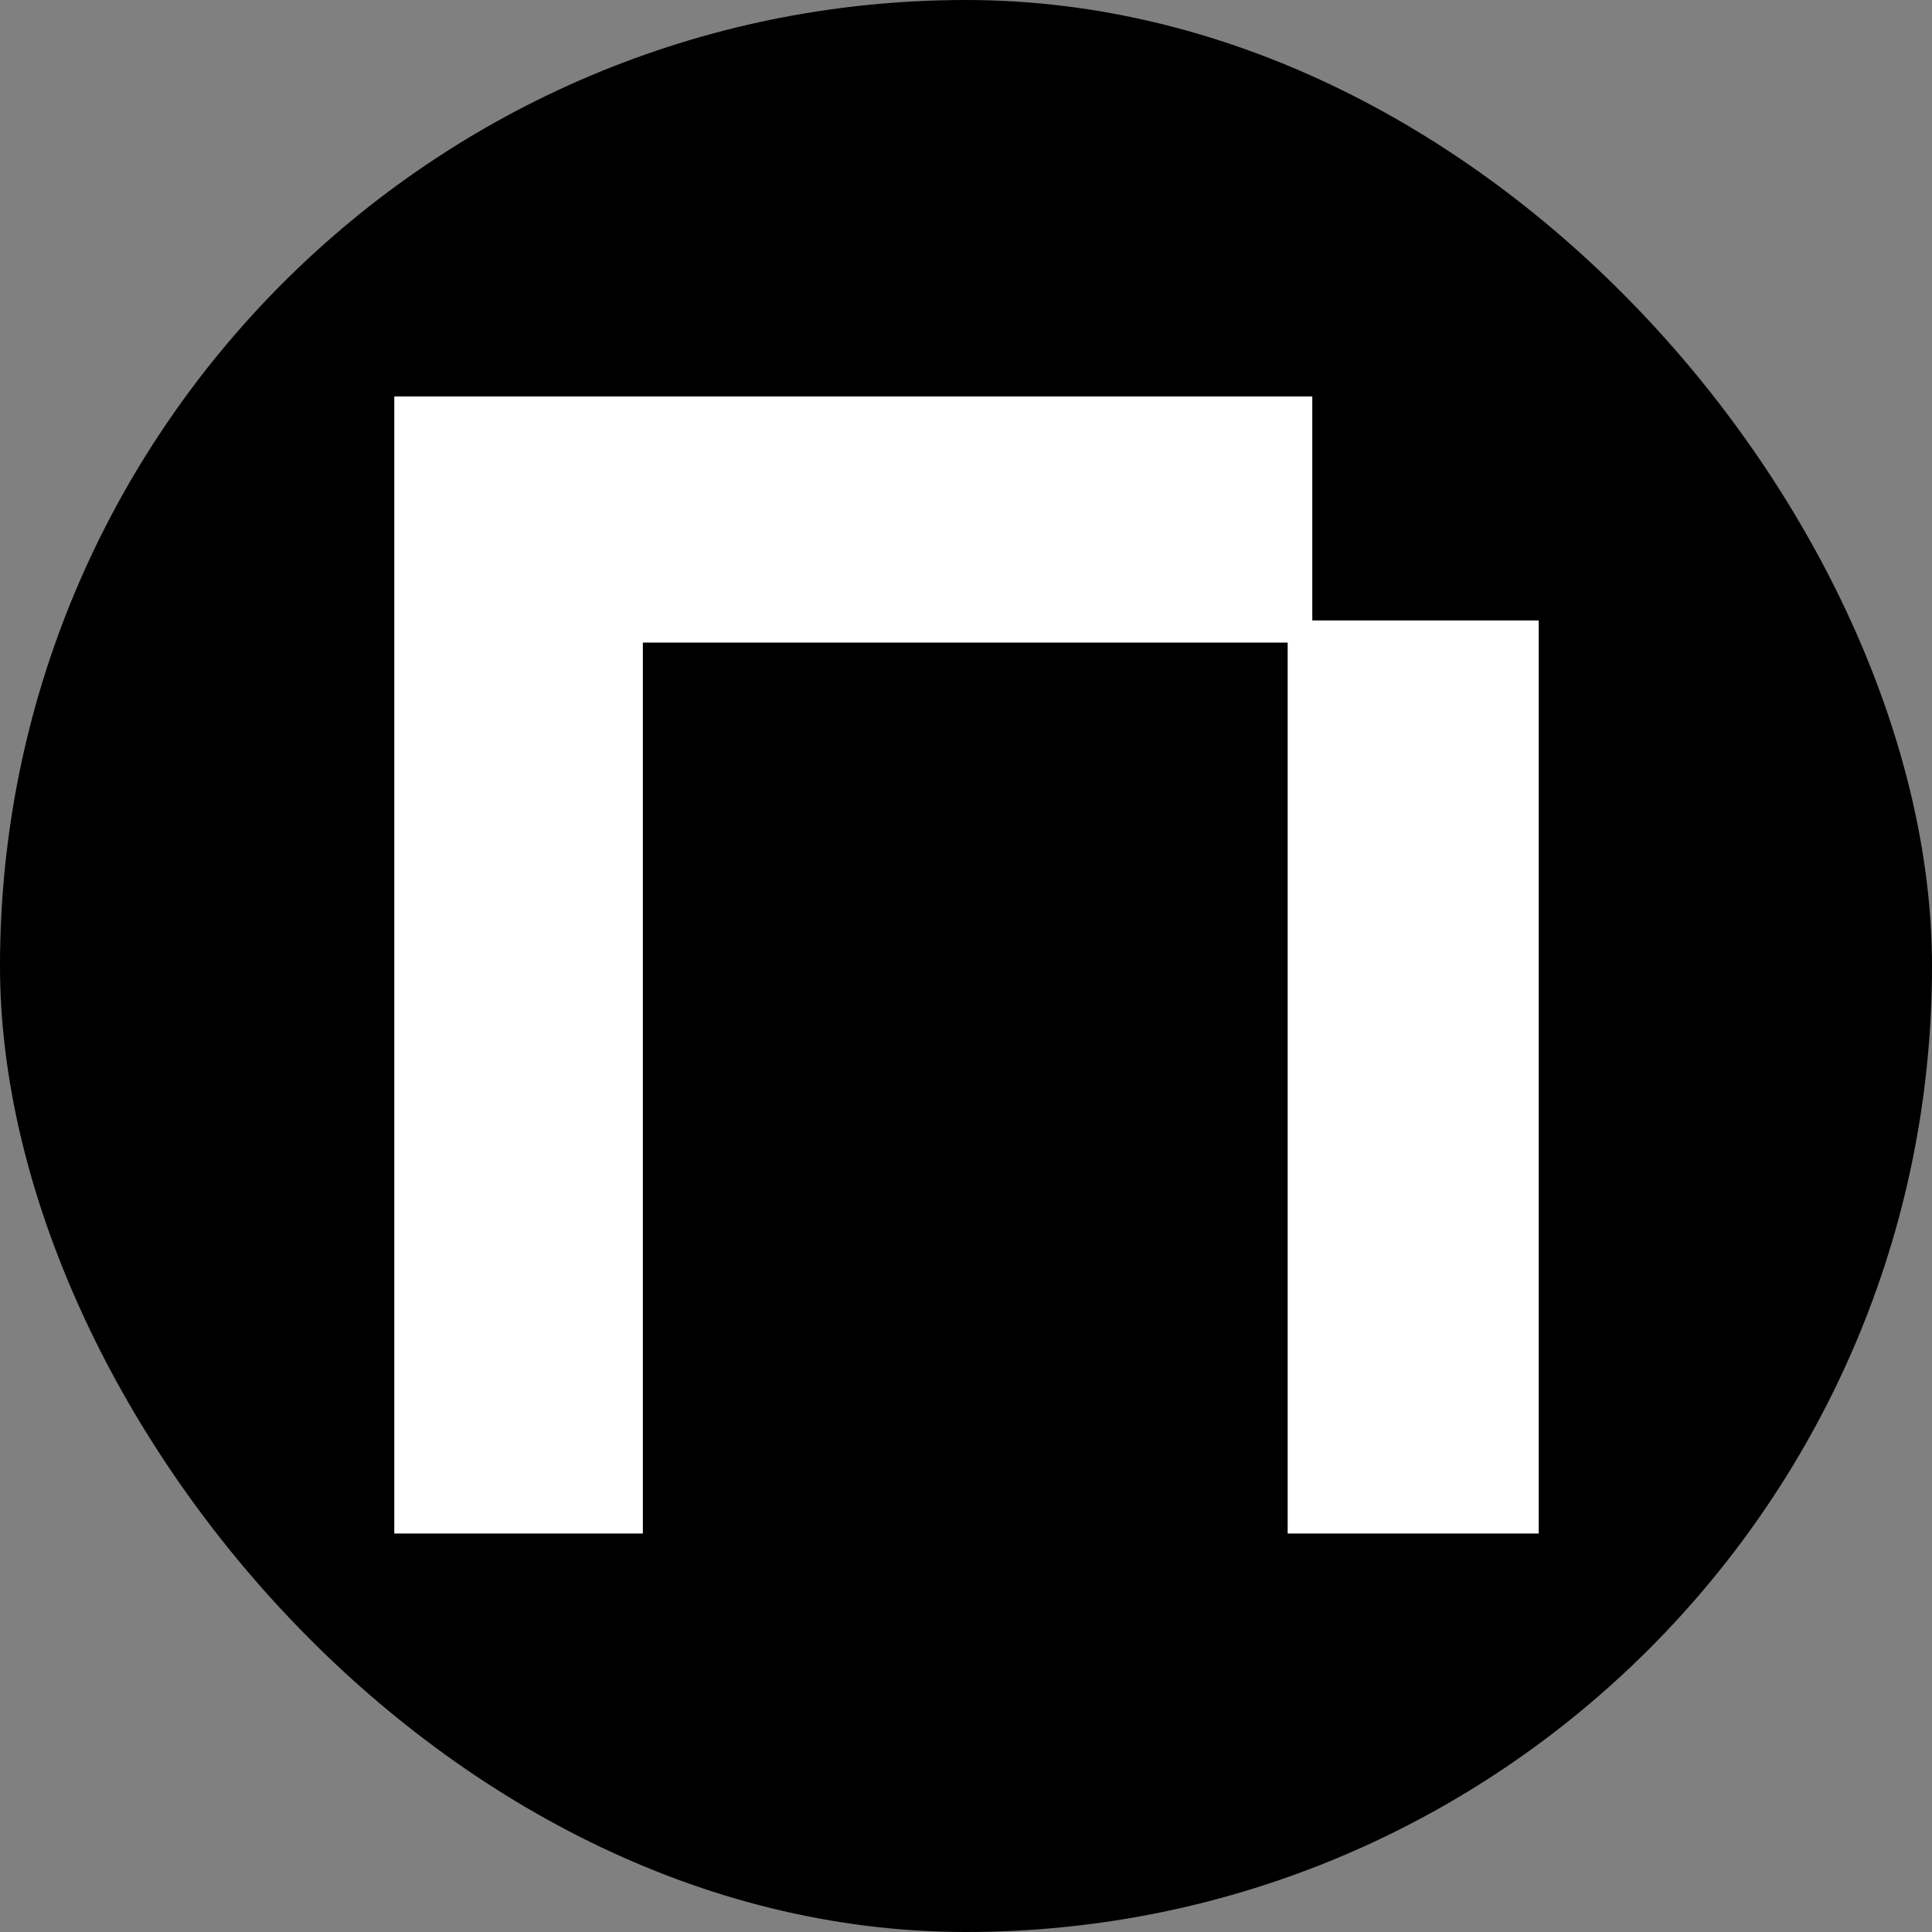
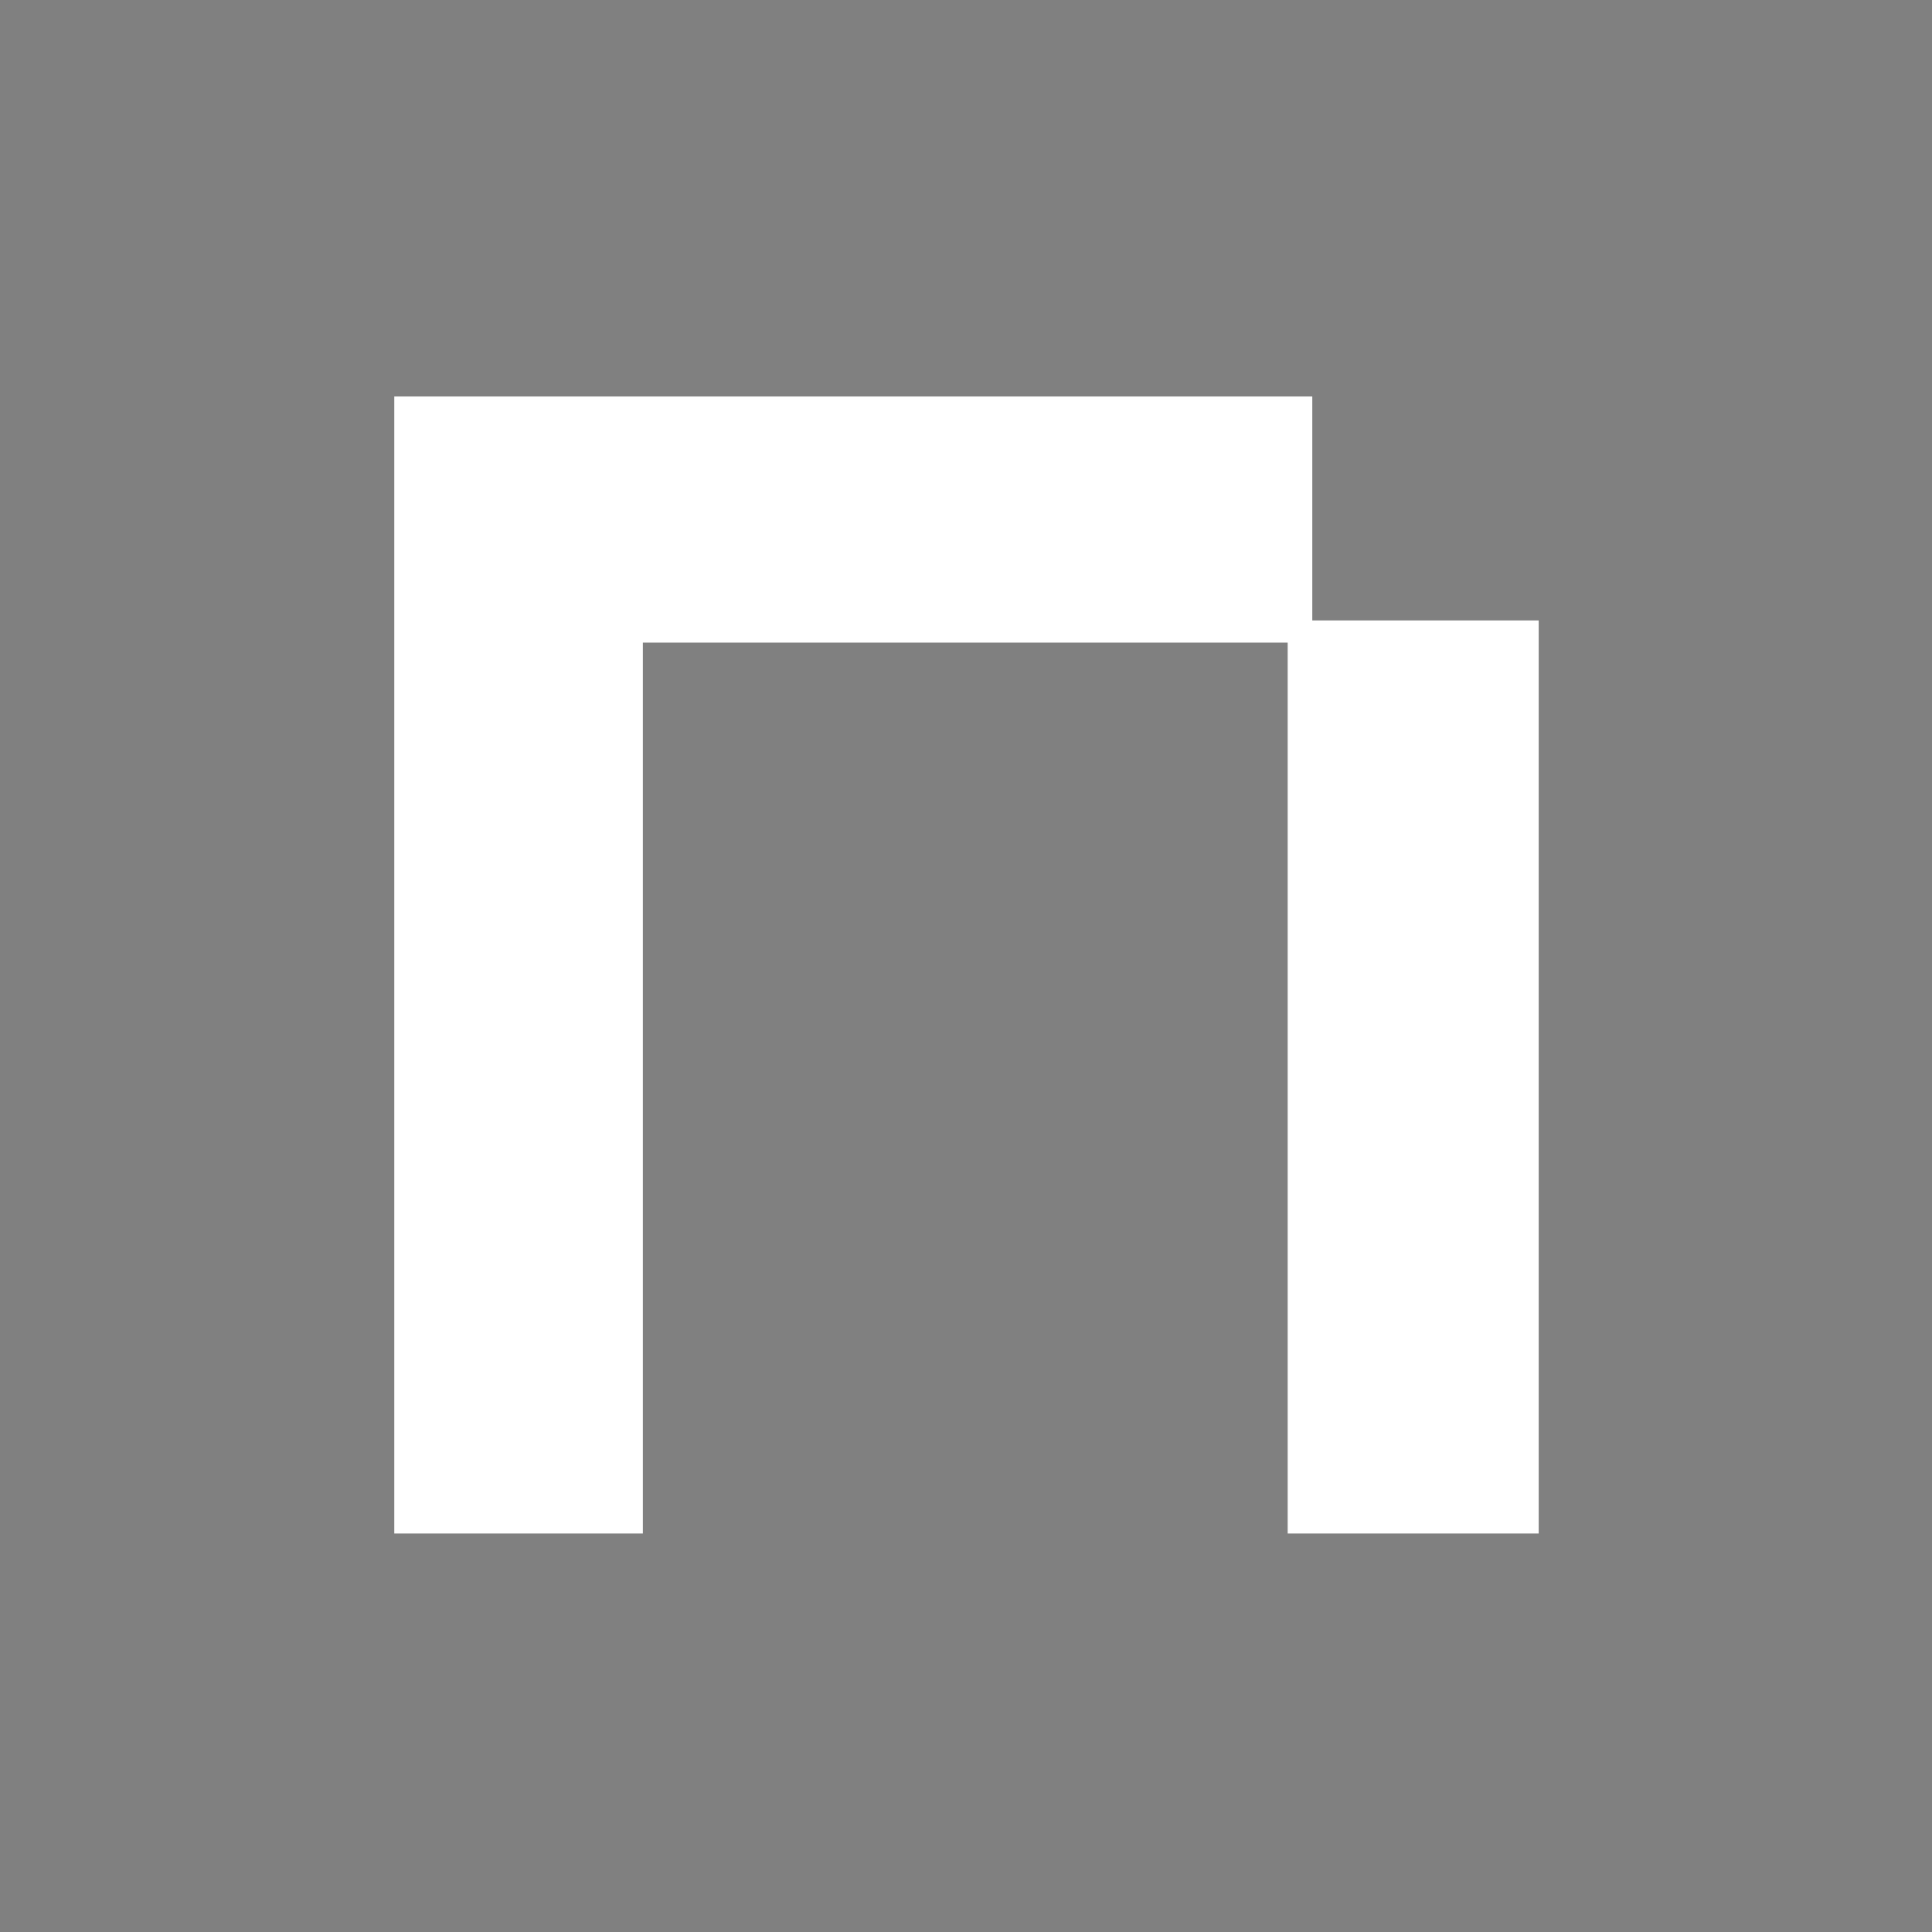
<svg xmlns="http://www.w3.org/2000/svg" width="882" height="882" viewBox="0 0 882 882" fill="none">
  <rect x="0" y="0" width="882" height="882" fill="#808080" stroke="none" />
-   <rect width="882" height="882" rx="441" fill="black" />
  <path d="M180 700.083V181H599.087V283.244H702.454V700.083H587.851V293.356H293.479V700.083H180Z" fill="white" />
</svg>